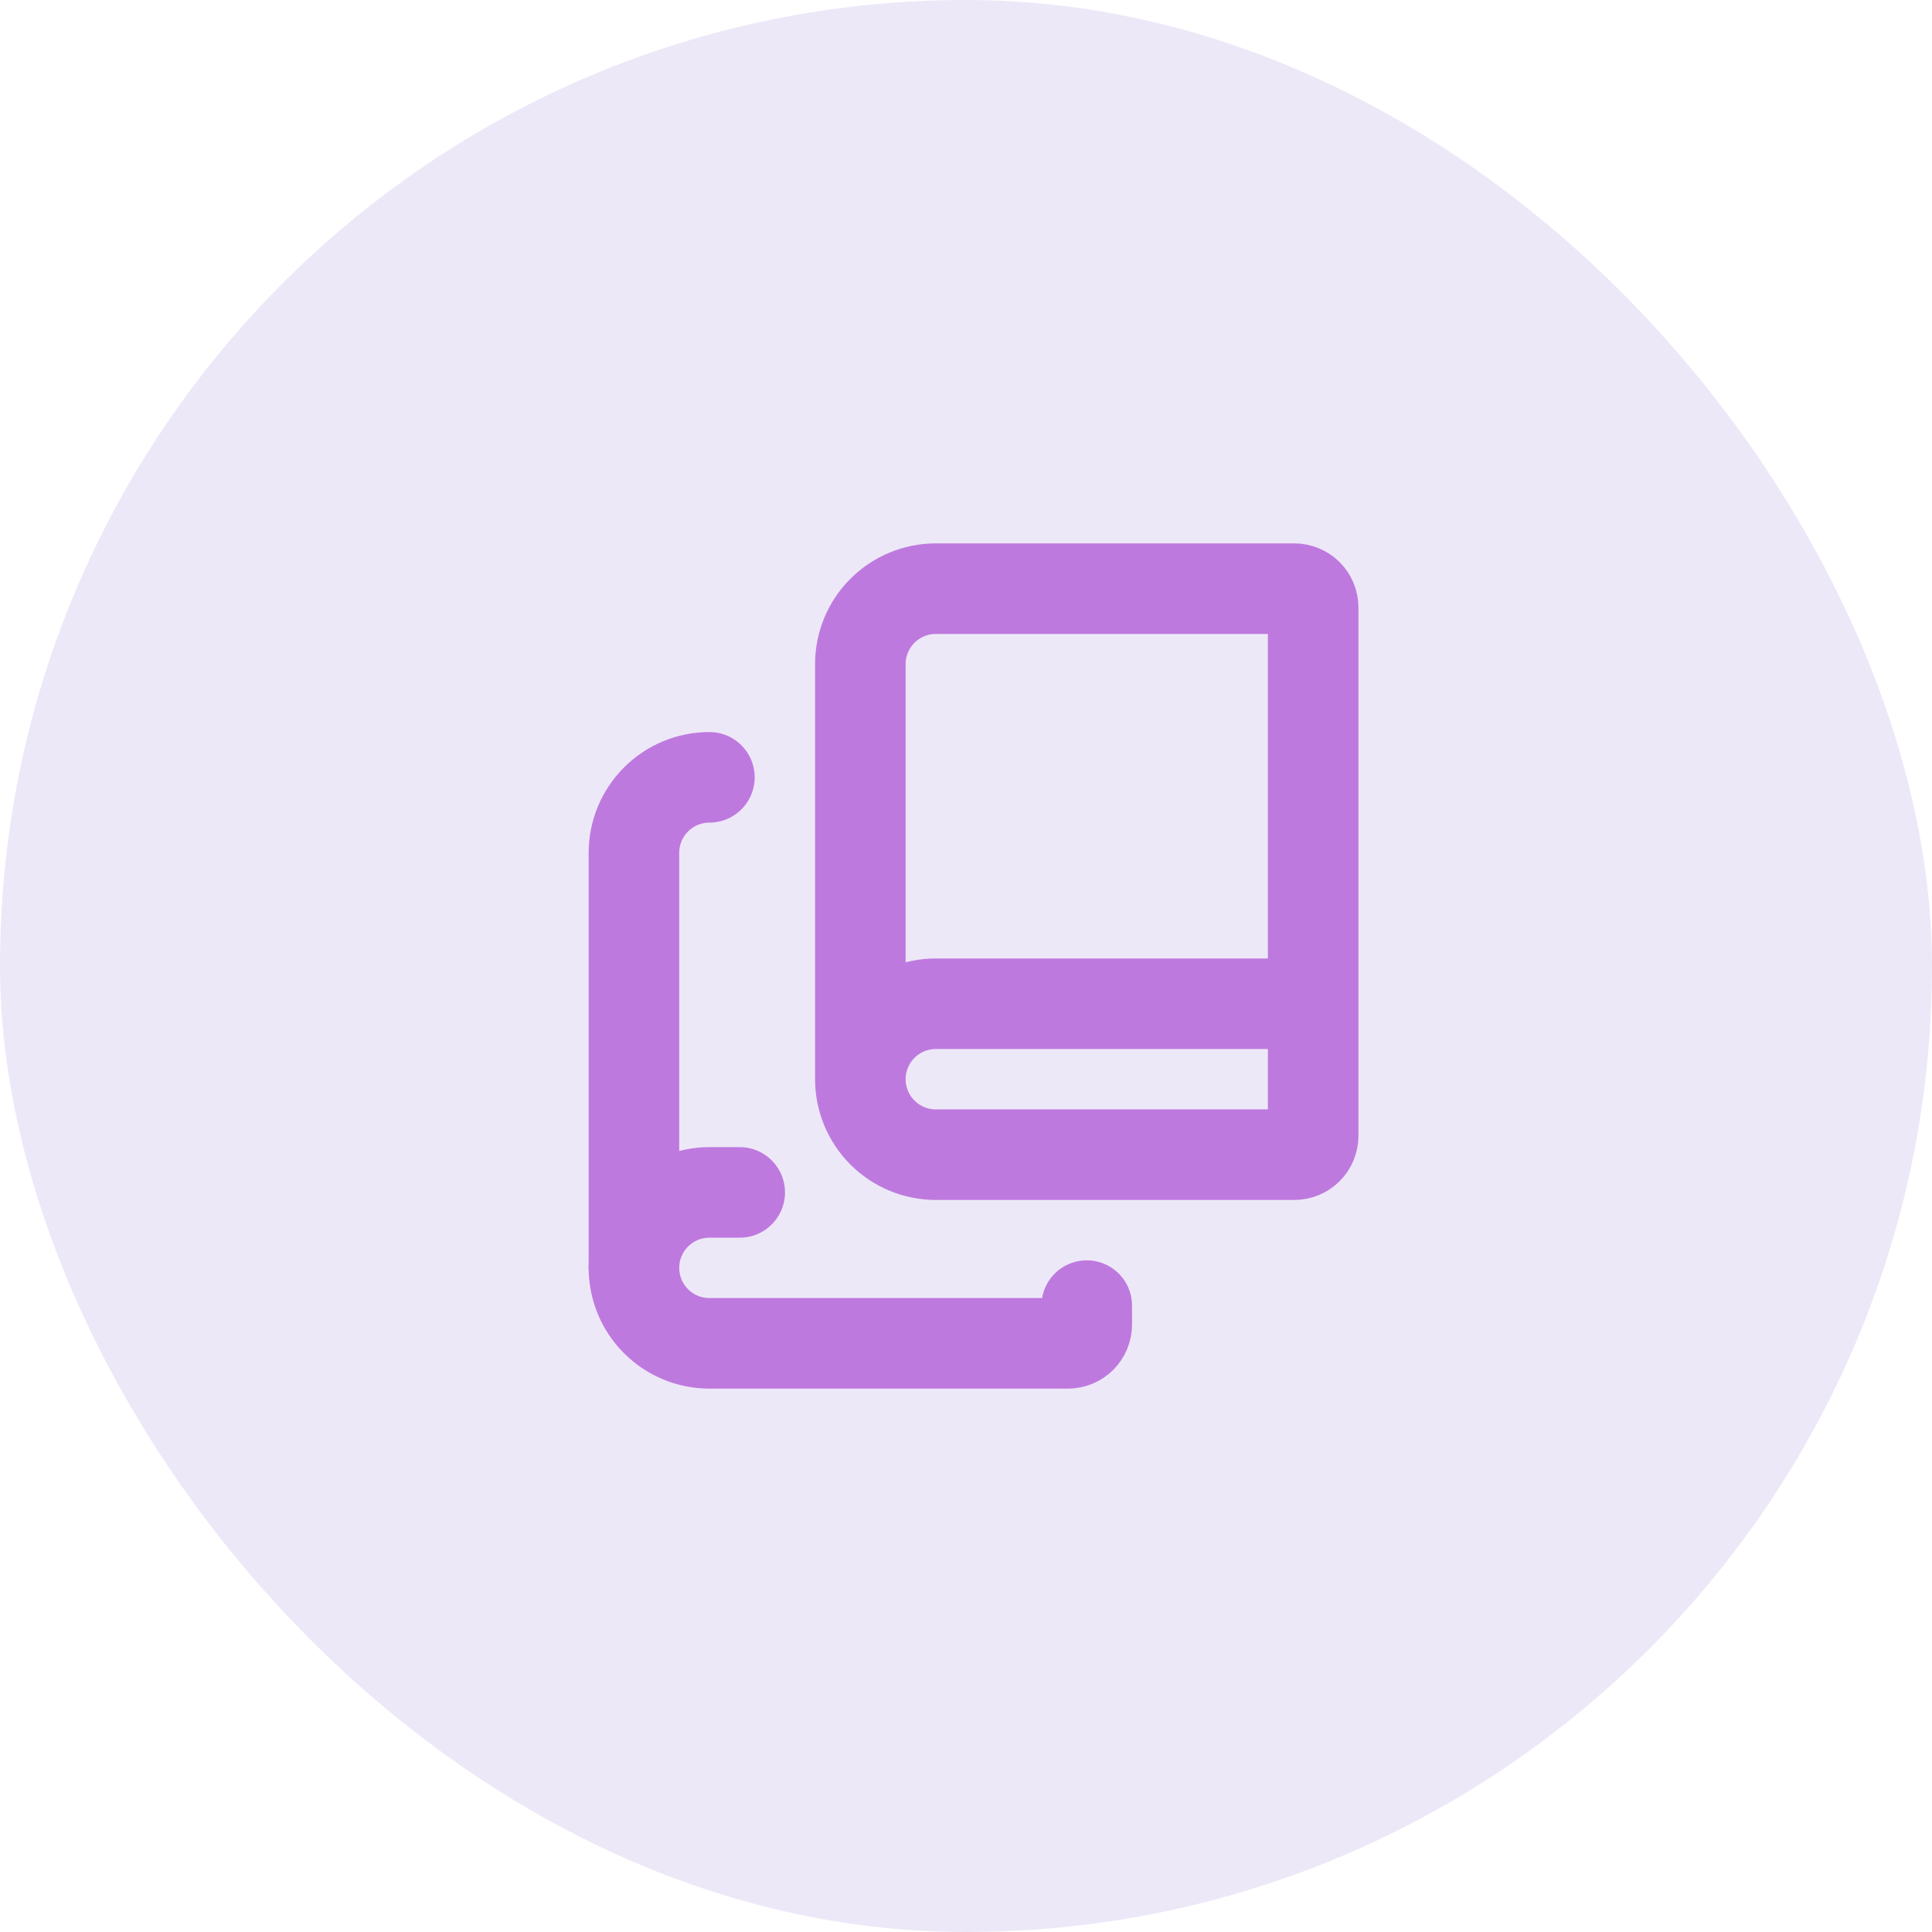
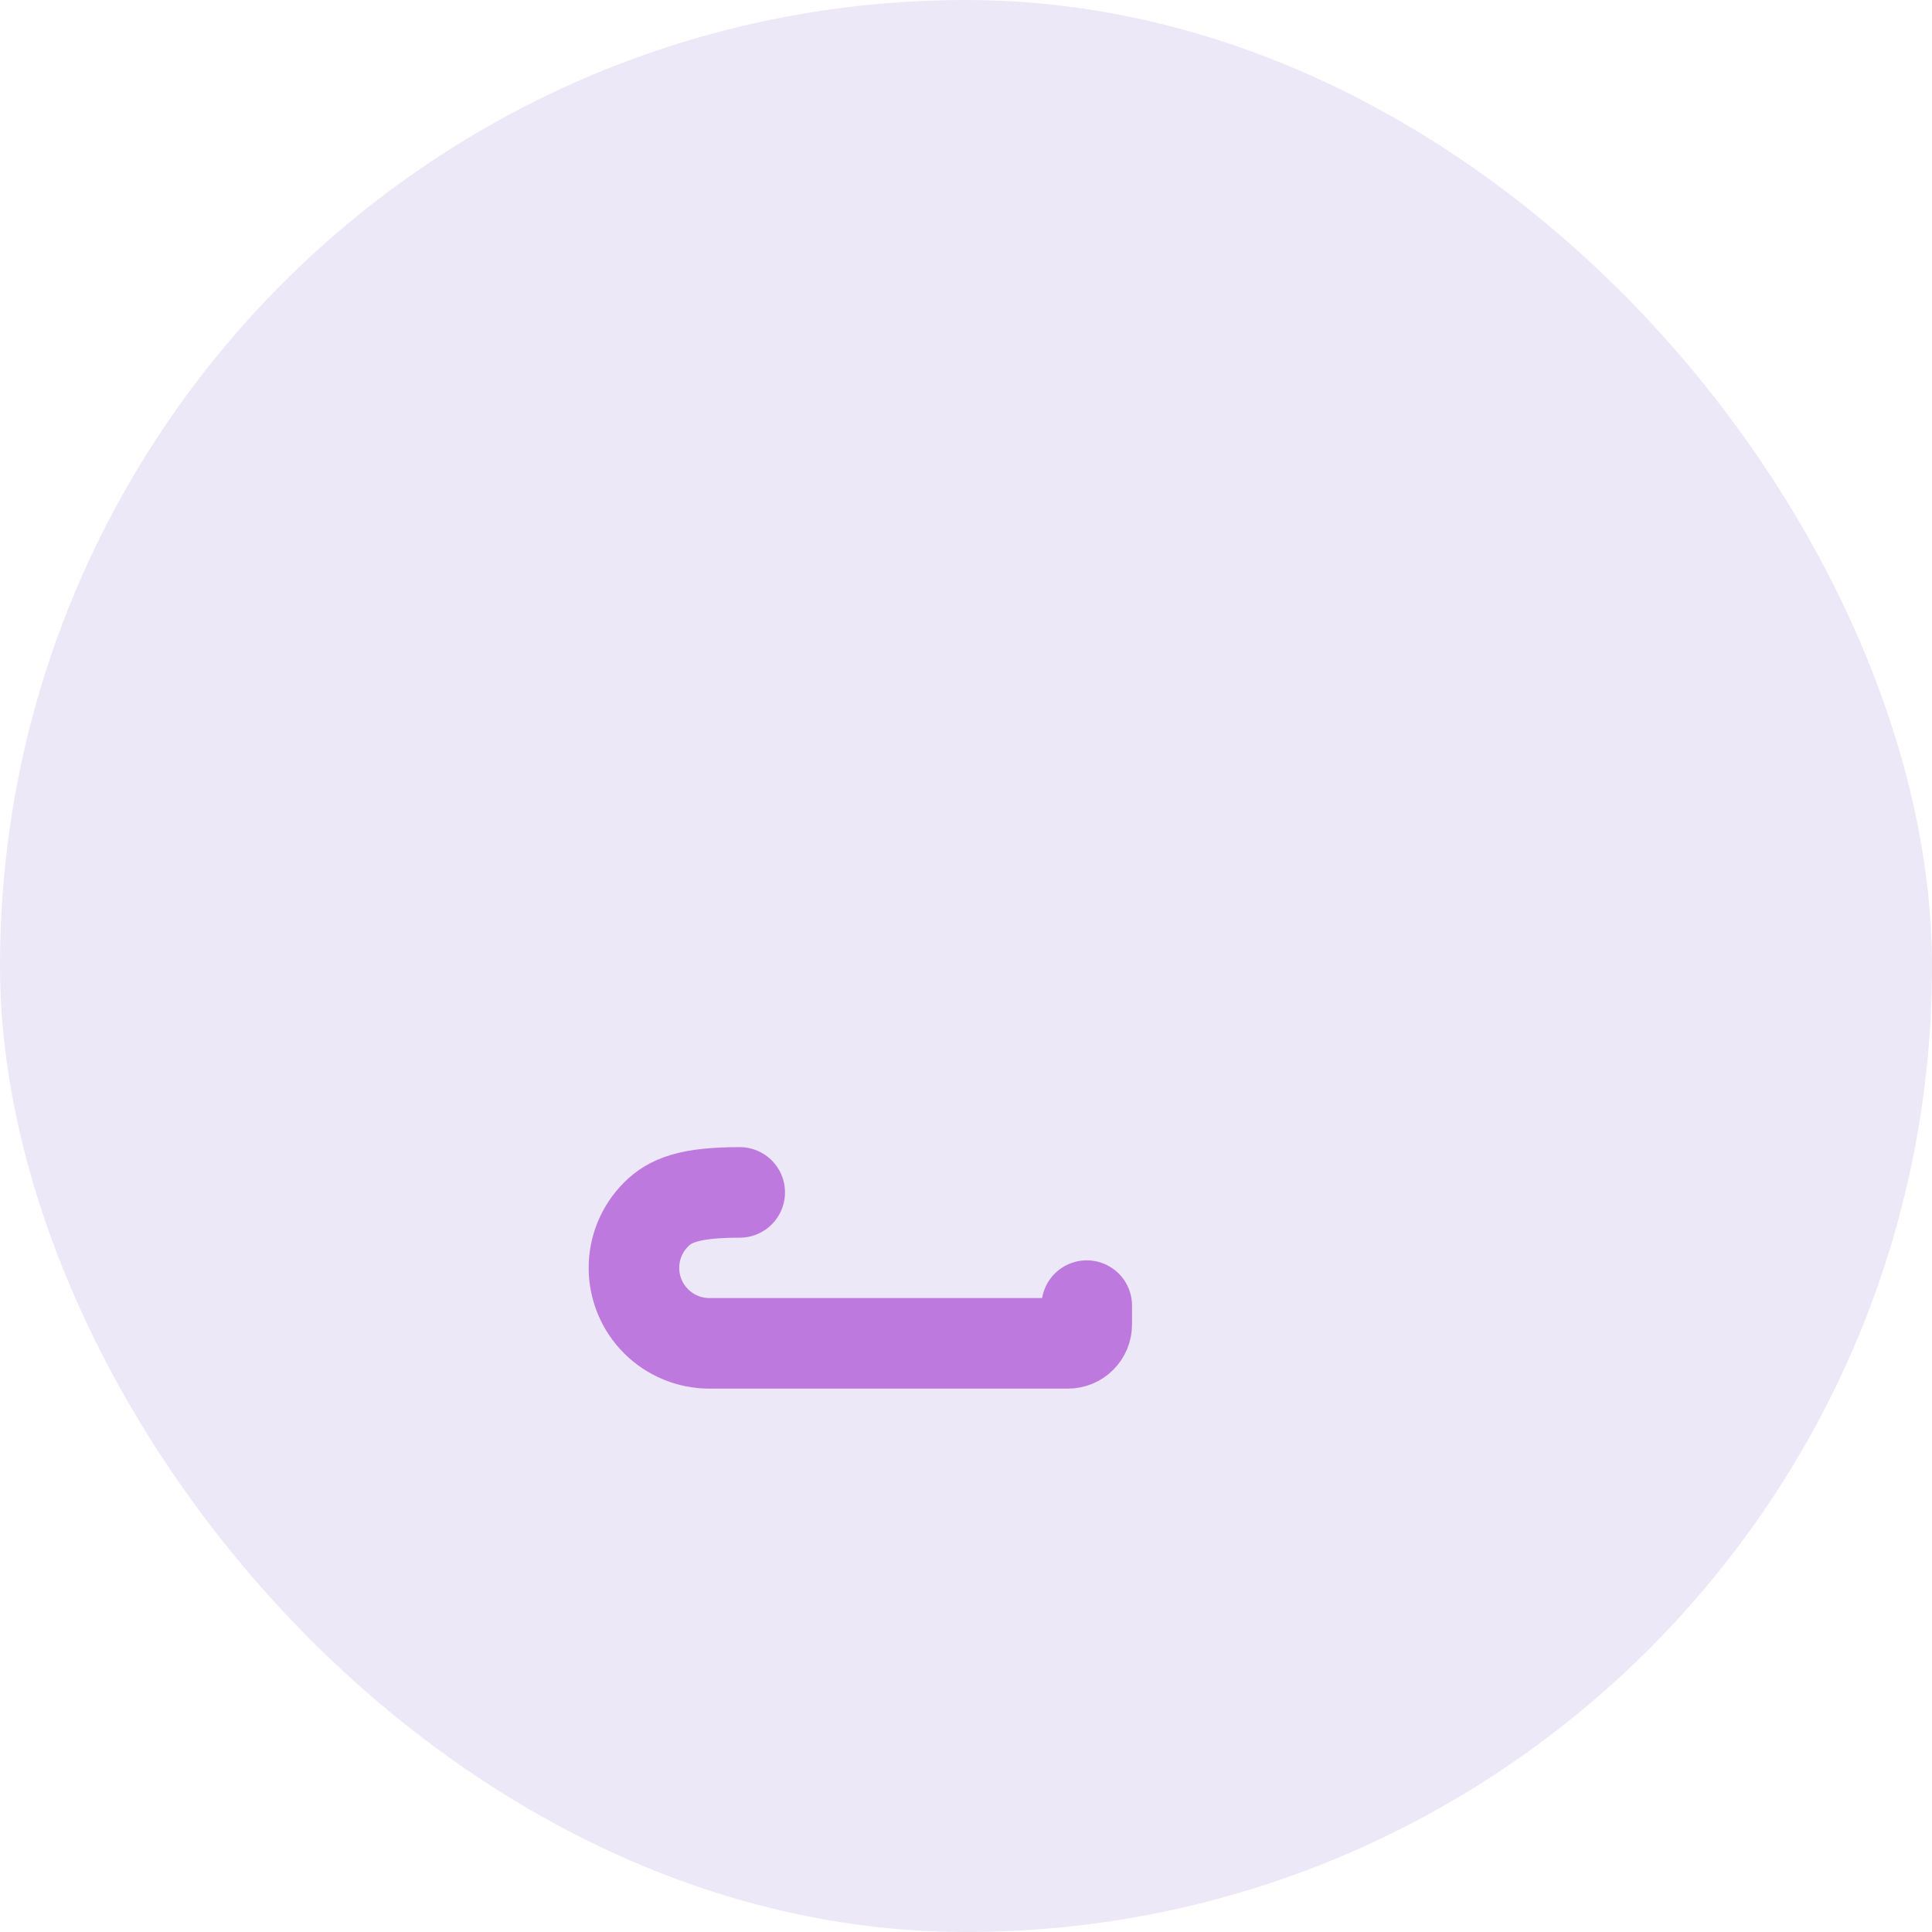
<svg xmlns="http://www.w3.org/2000/svg" width="128" height="128" viewBox="0 0 128 128" fill="none">
  <rect width="128" height="128" rx="64" fill="#EDE8F7" />
-   <path d="M47 51.5C45.674 51.5 44.402 52.027 43.465 52.965C42.527 53.902 42 55.174 42 56.5V84" stroke="#BE79DF" stroke-width="6" stroke-linecap="round" stroke-linejoin="round" />
-   <path d="M49.008 79H47C45.674 79 44.402 79.527 43.465 80.465C42.527 81.402 42 82.674 42 84C42 85.326 42.527 86.598 43.465 87.535C44.402 88.473 45.674 89 47 89H70.75C71.082 89 71.4 88.868 71.634 88.634C71.868 88.4 72 88.082 72 87.75V86.5" stroke="#BE79DF" stroke-width="6" stroke-linecap="round" stroke-linejoin="round" />
-   <path d="M57 71.5V44C57 42.674 57.527 41.402 58.465 40.465C59.402 39.527 60.674 39 62 39H85.75C86.082 39 86.4 39.132 86.634 39.366C86.868 39.6 87 39.919 87 40.25V75.25C87 75.582 86.868 75.9 86.634 76.134C86.4 76.368 86.082 76.5 85.75 76.5H62C60.674 76.5 59.402 75.973 58.465 75.035C57.527 74.098 57 72.826 57 71.5ZM57 71.5C57 70.174 57.527 68.902 58.465 67.965C59.402 67.027 60.674 66.5 62 66.5H87" stroke="#BE79DF" stroke-width="6" stroke-linecap="round" stroke-linejoin="round" />
+   <path d="M49.008 79C45.674 79 44.402 79.527 43.465 80.465C42.527 81.402 42 82.674 42 84C42 85.326 42.527 86.598 43.465 87.535C44.402 88.473 45.674 89 47 89H70.75C71.082 89 71.4 88.868 71.634 88.634C71.868 88.4 72 88.082 72 87.75V86.5" stroke="#BE79DF" stroke-width="6" stroke-linecap="round" stroke-linejoin="round" />
</svg>